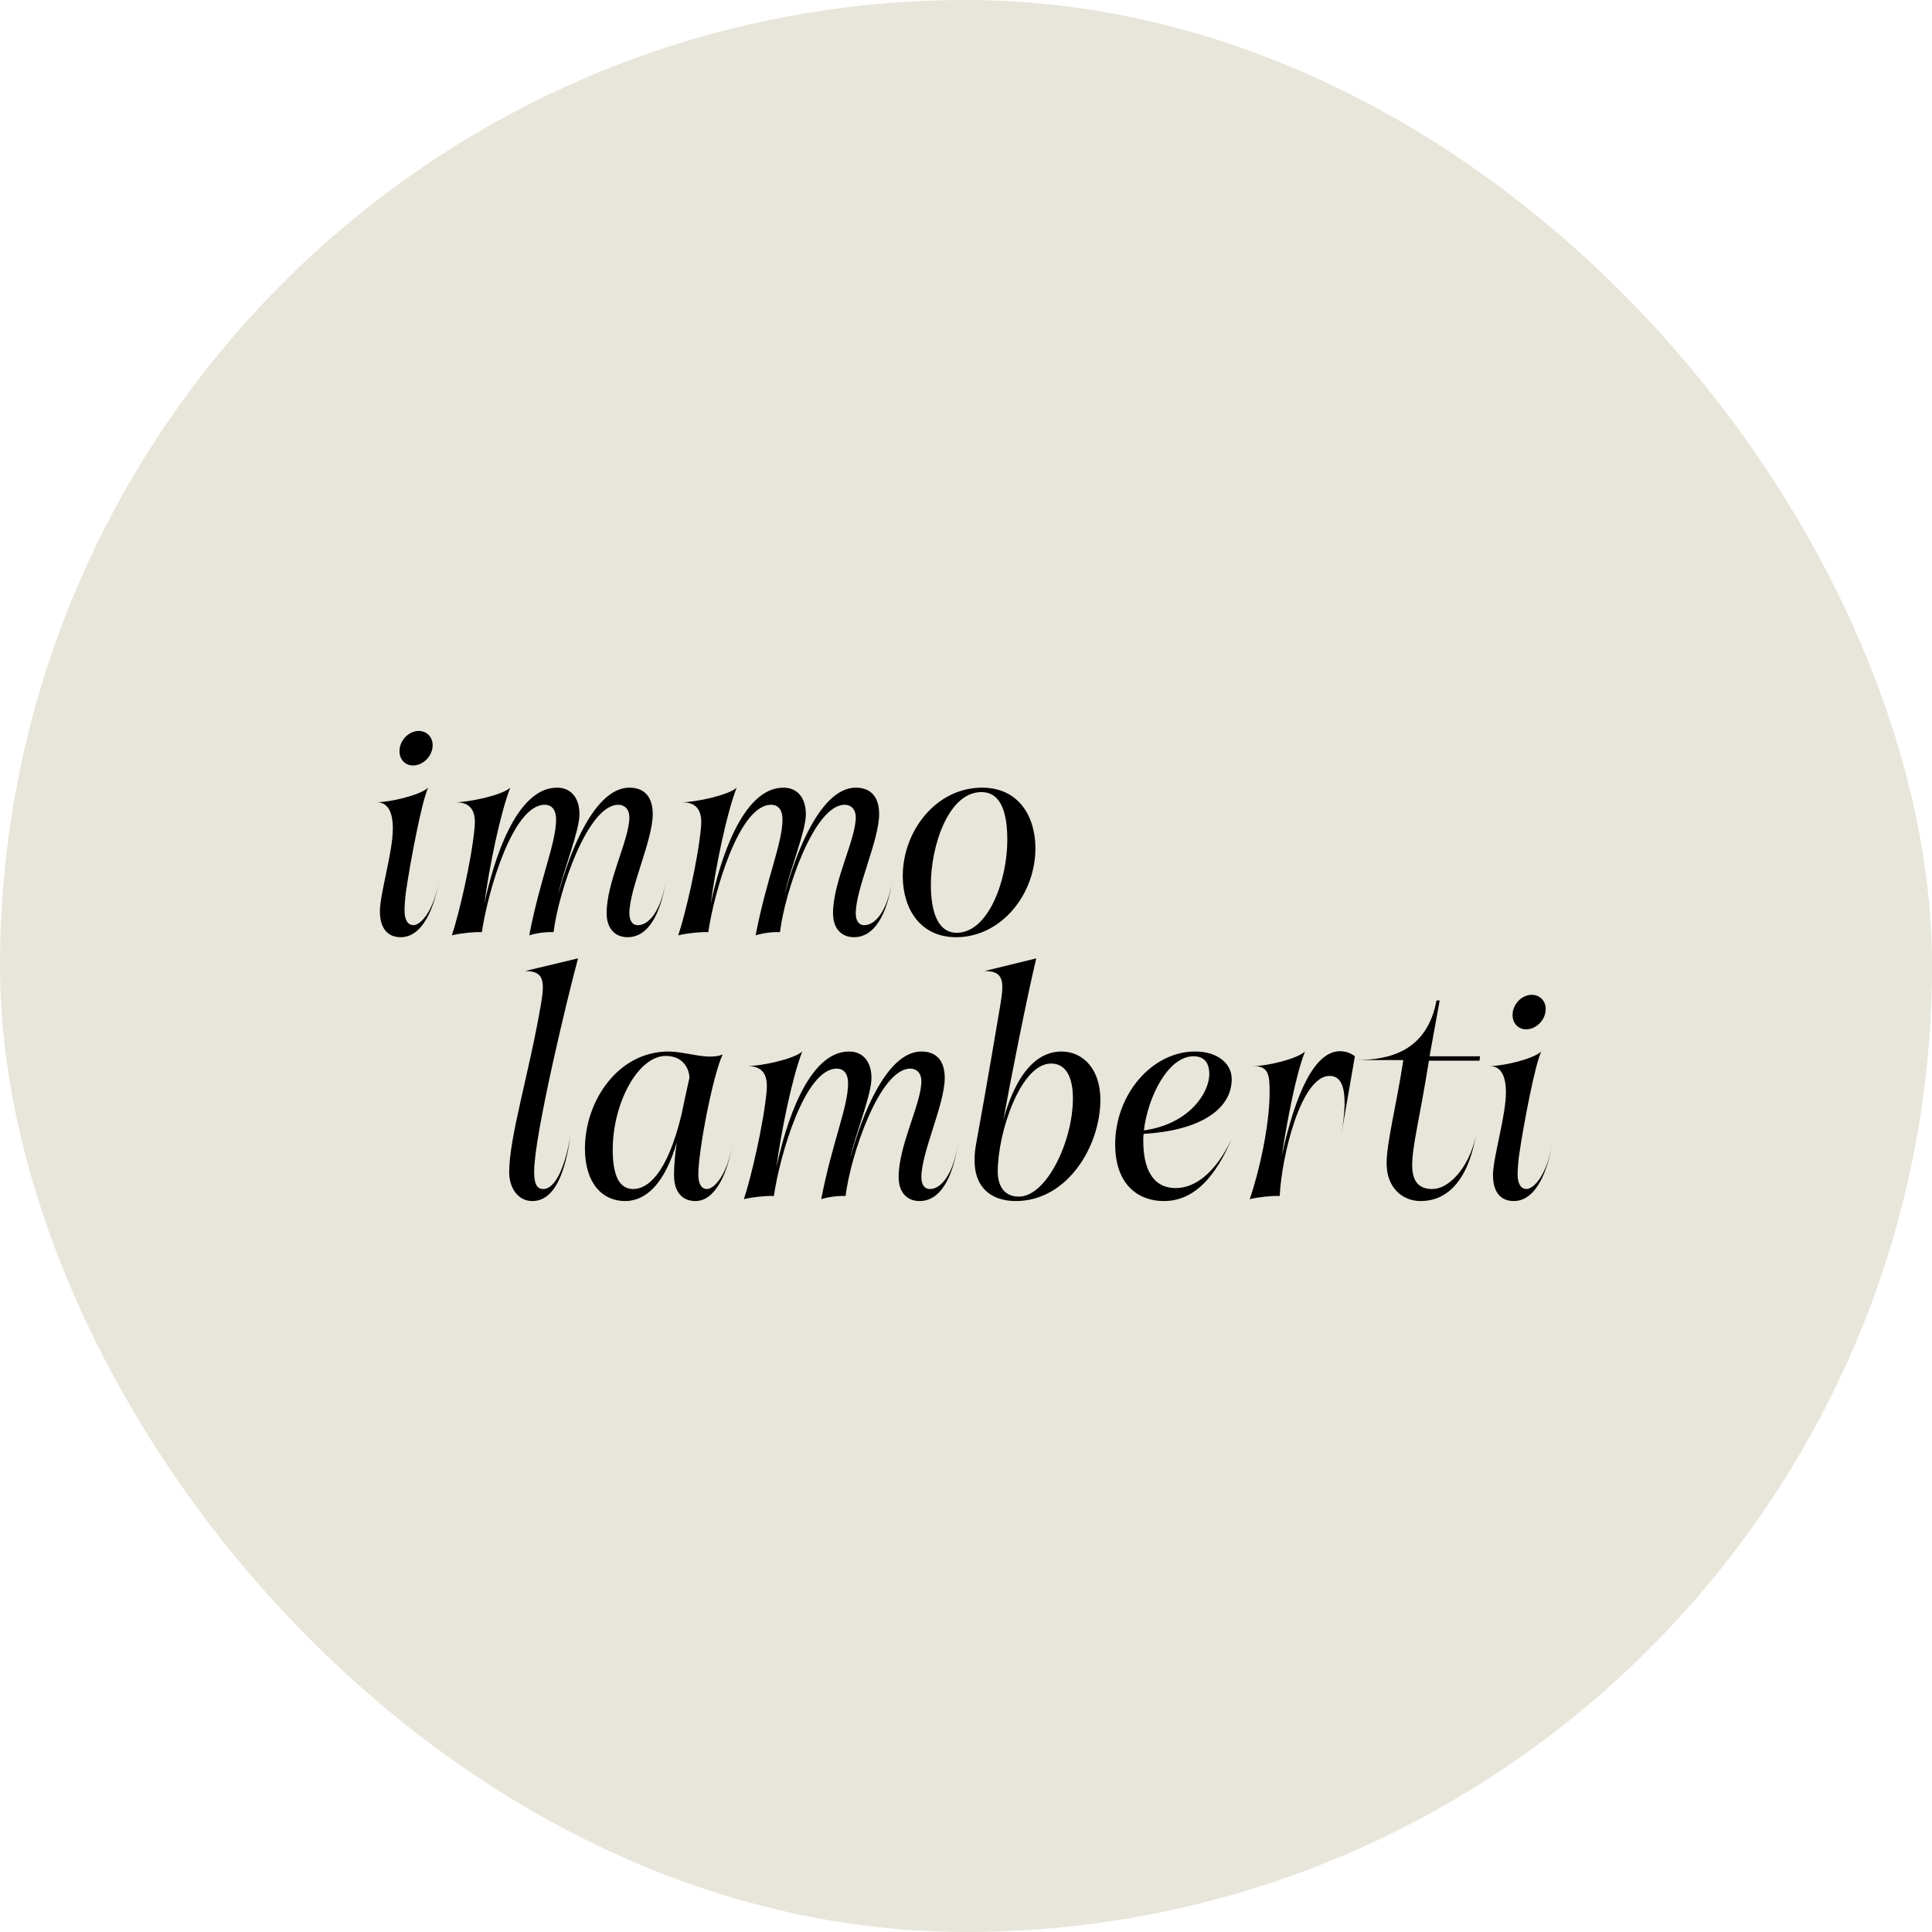
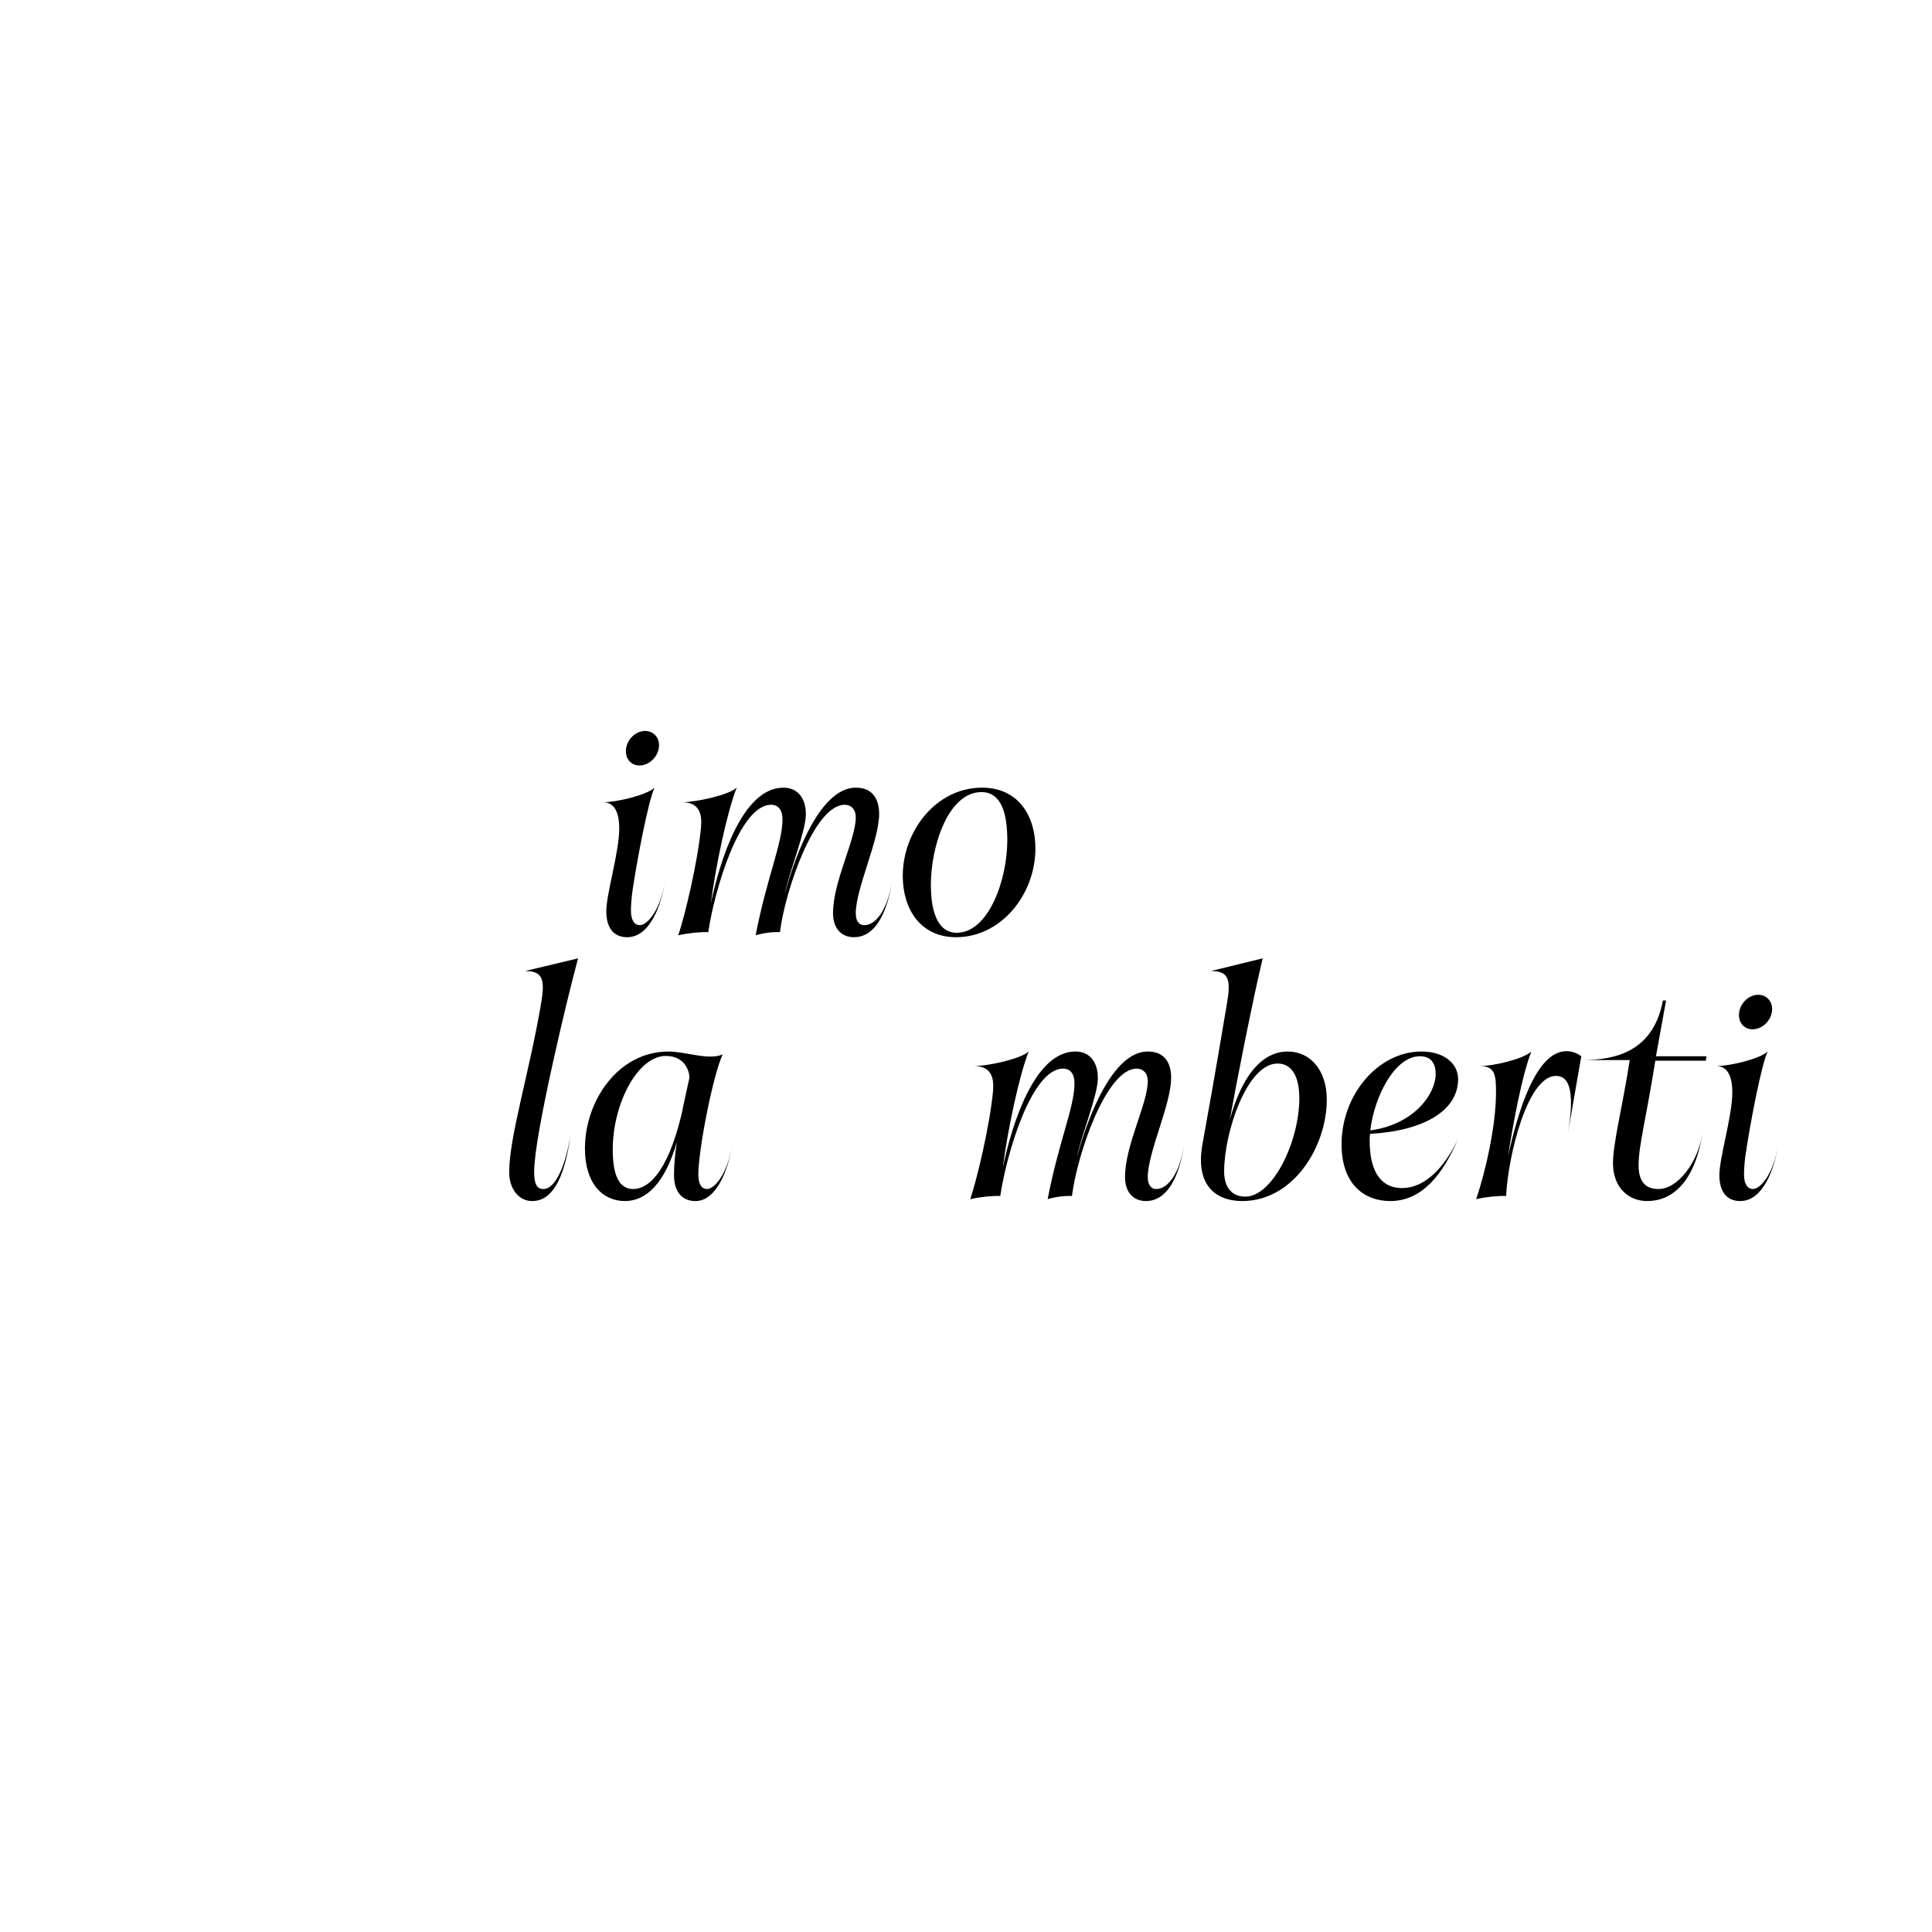
<svg xmlns="http://www.w3.org/2000/svg" width="600" height="600" fill="none">
-   <rect width="600" height="600" fill="#E8E6DA" rx="300" />
-   <path fill="#000" d="M321.557 263.408c0 14.563-10.79 27.65-24.62 27.65-10.986 0-16.479-8.56-16.577-18.794-.099-14.071 10.299-27.65 24.62-27.65 11.476 0 16.577 9.052 16.577 18.794Zm-8.73-2.46c0-7.97-1.668-14.957-8.043-14.957-10.3 0-15.695 16.827-15.695 28.733 0 8.462 2.158 14.957 8.044 14.957 9.809 0 15.694-16.335 15.694-28.733Zm-44.414 26.371c3.531 0 7.258-4.625 8.73-14.071-1.178 7.675-4.218 17.81-11.967 17.81-3.63 0-6.474-2.46-6.474-7.478 0-9.84 7.062-22.829 7.062-29.717 0-2.657-1.569-3.936-3.433-3.936-9.514 0-18.539 26.863-20.108 39.557-2.452-.099-5.297.295-7.553.984 3.433-17.81 8.338-28.536 8.338-36.014 0-2.854-1.275-4.527-3.531-4.527-9.907 0-17.656 26.863-19.52 39.557-2.452-.099-6.376.295-9.318.984 2.157-6.396 6.081-23.026 7.062-33.456.392-4.231-.491-7.872-5.885-7.872 4.119 0 14.419-2.165 16.969-4.526-3.041 7.675-6.572 24.698-8.043 36.014 2.844-13.382 9.808-36.014 22.56-36.014 4.414 0 6.964 3.247 6.964 8.265 0 5.314-5.1 17.614-6.572 24.797 3.63-13.481 11.379-33.062 22.07-33.062 5.395 0 7.259 3.739 7.259 8.167 0 8.265-7.259 23.124-7.259 30.897 0 1.968.785 3.641 2.649 3.641Zm-70.31 0c3.531 0 7.259-4.625 8.73-14.071-1.177 7.675-4.218 17.81-11.967 17.81-3.629 0-6.474-2.46-6.474-7.478 0-9.84 7.063-22.829 7.063-29.717 0-2.657-1.57-3.936-3.433-3.936-9.515 0-18.539 26.863-20.109 39.557-2.452-.099-5.296.295-7.552.984 3.433-17.81 8.337-28.536 8.337-36.014 0-2.854-1.275-4.527-3.531-4.527-9.907 0-17.656 26.863-19.52 39.557-2.452-.099-6.375.295-9.318.984 2.158-6.396 6.081-23.026 7.062-33.456.393-4.231-.49-7.872-5.885-7.872 4.12 0 14.419-2.165 16.969-4.526-3.04 7.675-6.572 24.698-8.043 36.014 2.845-13.382 9.809-36.014 22.56-36.014 4.414 0 6.965 3.247 6.965 8.265 0 5.314-5.101 17.614-6.572 24.797 3.629-13.481 11.378-33.062 22.07-33.062 5.395 0 7.258 3.739 7.258 8.167 0 8.265-7.258 23.124-7.258 30.897 0 1.968.784 3.641 2.648 3.641Zm-74.041-54.021c0-3.346 2.845-6.298 5.984-6.298 2.452 0 4.316 1.87 4.316 4.428 0 3.346-2.943 6.298-6.082 6.298-2.452 0-4.218-1.87-4.218-4.428Zm4.316 54.021c2.354 0 6.474-4.625 7.945-14.071-1.177 7.675-4.708 17.81-11.868 17.81-4.316 0-6.474-3.05-6.474-8.068 0-5.412 4.022-18.401 4.022-25.683 0-4.034-.981-8.167-5.003-8.167 4.12 0 13.438-2.165 15.988-4.526-1.863 3.64-5.493 22.435-6.964 32.668-.294 2.46-.392 4.428-.392 5.511 0 3.247 1.275 4.526 2.746 4.526Zm341.361 27.92c0-3.345 2.845-6.297 5.983-6.297 2.453 0 4.316 1.869 4.316 4.428 0 3.345-2.942 6.297-6.081 6.297-2.452 0-4.218-1.869-4.218-4.428Zm4.316 54.022c2.354 0 6.474-4.625 7.945-14.071-1.177 7.675-4.708 17.81-11.869 17.81-4.316 0-6.474-3.05-6.474-8.069 0-5.412 4.022-18.401 4.022-25.682 0-4.035-.981-8.167-5.002-8.167 4.119 0 13.438-2.165 15.988-4.527-1.864 3.641-5.493 22.435-6.964 32.669-.295 2.46-.393 4.428-.393 5.51 0 3.248 1.276 4.527 2.747 4.527Zm-14.399-41.23-.196 1.378h-15.695c-2.942 18.401-5.198 26.469-5.198 32.472 0 5.313 2.354 7.38 6.179 7.38 5.984 0 12.261-8.167 13.733-17.515-2.551 15.842-9.711 21.254-17.264 21.254-5.787 0-10.593-4.231-10.593-11.71 0-6.396 2.942-17.515 5.198-32.078h-14.713c10.593 0 22.07-2.854 25.013-18.499h.98l-3.138 17.318h15.694Zm-38.884 0-4.218 24.305c2.452-14.17.196-18.204-3.629-18.204-8.926 0-14.91 24.994-15.498 37.294-2.452-.099-6.376.295-9.318.984 2.844-8.168 6.179-22.731 6.179-33.161 0-5.412-.294-8.167-5.002-8.167 4.119 0 13.438-2.165 15.988-4.527-2.845 7.183-5.493 21.353-7.259 32.571 3.041-13.776 8.632-32.669 18.147-32.669 2.256 0 3.825.984 4.61 1.574Zm-55.613 40.935c5.983 0 12.261-4.724 17.264-15.056-4.611 10.628-10.986 19.09-20.991 19.09-7.749 0-15.106-4.92-15.106-17.614 0-15.547 11.476-28.831 24.816-28.831 7.259 0 11.379 3.936 11.379 8.561 0 9.643-10.3 16.039-27.367 17.023-.098.787-.098 1.476-.098 2.165 0 8.069 2.55 14.662 10.103 14.662Zm5.493-40.935c-7.945 0-14.223 12.792-15.4 23.026 13.732-1.87 20.304-11.415 20.304-17.515 0-2.559-.882-5.511-4.904-5.511Zm-41.079-1.476c7.062 0 12.163 5.806 12.163 14.957 0 14.366-10.202 31.488-26.288 31.488-7.259 0-14.909-4.034-12.261-18.007 1.373-7.577 3.629-19.975 7.455-42.804 1.373-7.774.882-10.627-4.905-10.627l16.087-3.936c-3.041 12.693-8.142 38.572-10.201 50.085 4.708-16.925 12.064-21.156 17.95-21.156Zm-13.144 45.067c8.534 0 16.773-17.121 16.773-30.504 0-6.592-2.158-10.824-6.768-10.824-9.515 0-16.577 21.452-16.577 33.555 0 4.231 1.864 7.773 6.572 7.773Zm-27.641-2.361c3.531 0 7.258-4.625 8.73-14.071-1.177 7.675-4.218 17.81-11.967 17.81-3.629 0-6.474-2.46-6.474-7.478 0-9.84 7.062-22.829 7.062-29.717 0-2.657-1.569-3.936-3.433-3.936-9.514 0-18.538 26.863-20.108 39.557-2.452-.099-5.297.295-7.553.984 3.433-17.811 8.338-28.536 8.338-36.015 0-2.853-1.275-4.526-3.531-4.526-9.907 0-17.656 26.863-19.52 39.557-2.452-.099-6.376.295-9.318.984 2.158-6.396 6.081-23.026 7.062-33.456.392-4.232-.49-7.872-5.885-7.872 4.119 0 14.419-2.165 16.969-4.527-3.041 7.675-6.572 24.699-8.043 36.015 2.844-13.383 9.809-36.015 22.56-36.015 4.414 0 6.964 3.247 6.964 8.266 0 5.313-5.1 17.613-6.572 24.797 3.63-13.481 11.379-33.063 22.07-33.063 5.395 0 7.259 3.739 7.259 8.167 0 8.266-7.259 23.124-7.259 30.898 0 1.968.785 3.641 2.649 3.641ZM194.116 373c-6.964 0-12.457-5.412-12.457-16.334 0-14.662 10.201-30.111 25.994-30.111 3.727 0 9.22 1.575 12.751 1.575 1.766 0 3.041-.197 4.022-.689-3.139 6.888-7.553 29.913-7.553 37.293 0 3.248 1.177 4.527 2.648 4.527 2.354 0 6.474-4.625 7.945-14.071-1.177 7.675-4.806 17.81-11.476 17.81-4.316 0-6.67-3.05-6.67-8.069 0-3.05.294-6.396.883-10.233C206.475 367.49 200.688 373 194.116 373Zm2.551-3.739c4.119 0 10.397-4.035 15.007-23.223.687-3.542 1.57-7.281 2.452-11.414-.196-3.05-2.158-6.691-7.356-6.691-8.73 0-16.479 14.858-16.479 29.028 0 6.986 1.471 12.3 6.376 12.3Zm-27.94 0c3.924 0 6.965-7.577 8.534-17.122-1.177 7.872-3.531 20.861-11.967 20.861-4.316 0-7.16-3.936-7.16-8.954 0-10.923 6.179-30.701 9.809-51.857 1.373-7.774.883-10.627-4.905-10.627l16.479-3.936c-3.335 12.3-13.634 55.104-13.634 66.223 0 3.542.687 5.412 2.844 5.412Z" />
+   <path fill="#000" d="M321.557 263.408c0 14.563-10.79 27.65-24.62 27.65-10.986 0-16.479-8.56-16.577-18.794-.099-14.071 10.299-27.65 24.62-27.65 11.476 0 16.577 9.052 16.577 18.794Zm-8.73-2.46c0-7.97-1.668-14.957-8.043-14.957-10.3 0-15.695 16.827-15.695 28.733 0 8.462 2.158 14.957 8.044 14.957 9.809 0 15.694-16.335 15.694-28.733Zm-44.414 26.371c3.531 0 7.258-4.625 8.73-14.071-1.178 7.675-4.218 17.81-11.967 17.81-3.63 0-6.474-2.46-6.474-7.478 0-9.84 7.062-22.829 7.062-29.717 0-2.657-1.569-3.936-3.433-3.936-9.514 0-18.539 26.863-20.108 39.557-2.452-.099-5.297.295-7.553.984 3.433-17.81 8.338-28.536 8.338-36.014 0-2.854-1.275-4.527-3.531-4.527-9.907 0-17.656 26.863-19.52 39.557-2.452-.099-6.376.295-9.318.984 2.157-6.396 6.081-23.026 7.062-33.456.392-4.231-.491-7.872-5.885-7.872 4.119 0 14.419-2.165 16.969-4.526-3.041 7.675-6.572 24.698-8.043 36.014 2.844-13.382 9.808-36.014 22.56-36.014 4.414 0 6.964 3.247 6.964 8.265 0 5.314-5.1 17.614-6.572 24.797 3.63-13.481 11.379-33.062 22.07-33.062 5.395 0 7.259 3.739 7.259 8.167 0 8.265-7.259 23.124-7.259 30.897 0 1.968.785 3.641 2.649 3.641Zc3.531 0 7.259-4.625 8.73-14.071-1.177 7.675-4.218 17.81-11.967 17.81-3.629 0-6.474-2.46-6.474-7.478 0-9.84 7.063-22.829 7.063-29.717 0-2.657-1.57-3.936-3.433-3.936-9.515 0-18.539 26.863-20.109 39.557-2.452-.099-5.296.295-7.552.984 3.433-17.81 8.337-28.536 8.337-36.014 0-2.854-1.275-4.527-3.531-4.527-9.907 0-17.656 26.863-19.52 39.557-2.452-.099-6.375.295-9.318.984 2.158-6.396 6.081-23.026 7.062-33.456.393-4.231-.49-7.872-5.885-7.872 4.12 0 14.419-2.165 16.969-4.526-3.04 7.675-6.572 24.698-8.043 36.014 2.845-13.382 9.809-36.014 22.56-36.014 4.414 0 6.965 3.247 6.965 8.265 0 5.314-5.101 17.614-6.572 24.797 3.629-13.481 11.378-33.062 22.07-33.062 5.395 0 7.258 3.739 7.258 8.167 0 8.265-7.258 23.124-7.258 30.897 0 1.968.784 3.641 2.648 3.641Zm-74.041-54.021c0-3.346 2.845-6.298 5.984-6.298 2.452 0 4.316 1.87 4.316 4.428 0 3.346-2.943 6.298-6.082 6.298-2.452 0-4.218-1.87-4.218-4.428Zm4.316 54.021c2.354 0 6.474-4.625 7.945-14.071-1.177 7.675-4.708 17.81-11.868 17.81-4.316 0-6.474-3.05-6.474-8.068 0-5.412 4.022-18.401 4.022-25.683 0-4.034-.981-8.167-5.003-8.167 4.12 0 13.438-2.165 15.988-4.526-1.863 3.64-5.493 22.435-6.964 32.668-.294 2.46-.392 4.428-.392 5.511 0 3.247 1.275 4.526 2.746 4.526Zm341.361 27.92c0-3.345 2.845-6.297 5.983-6.297 2.453 0 4.316 1.869 4.316 4.428 0 3.345-2.942 6.297-6.081 6.297-2.452 0-4.218-1.869-4.218-4.428Zm4.316 54.022c2.354 0 6.474-4.625 7.945-14.071-1.177 7.675-4.708 17.81-11.869 17.81-4.316 0-6.474-3.05-6.474-8.069 0-5.412 4.022-18.401 4.022-25.682 0-4.035-.981-8.167-5.002-8.167 4.119 0 13.438-2.165 15.988-4.527-1.864 3.641-5.493 22.435-6.964 32.669-.295 2.46-.393 4.428-.393 5.51 0 3.248 1.276 4.527 2.747 4.527Zm-14.399-41.23-.196 1.378h-15.695c-2.942 18.401-5.198 26.469-5.198 32.472 0 5.313 2.354 7.38 6.179 7.38 5.984 0 12.261-8.167 13.733-17.515-2.551 15.842-9.711 21.254-17.264 21.254-5.787 0-10.593-4.231-10.593-11.71 0-6.396 2.942-17.515 5.198-32.078h-14.713c10.593 0 22.07-2.854 25.013-18.499h.98l-3.138 17.318h15.694Zm-38.884 0-4.218 24.305c2.452-14.17.196-18.204-3.629-18.204-8.926 0-14.91 24.994-15.498 37.294-2.452-.099-6.376.295-9.318.984 2.844-8.168 6.179-22.731 6.179-33.161 0-5.412-.294-8.167-5.002-8.167 4.119 0 13.438-2.165 15.988-4.527-2.845 7.183-5.493 21.353-7.259 32.571 3.041-13.776 8.632-32.669 18.147-32.669 2.256 0 3.825.984 4.61 1.574Zm-55.613 40.935c5.983 0 12.261-4.724 17.264-15.056-4.611 10.628-10.986 19.09-20.991 19.09-7.749 0-15.106-4.92-15.106-17.614 0-15.547 11.476-28.831 24.816-28.831 7.259 0 11.379 3.936 11.379 8.561 0 9.643-10.3 16.039-27.367 17.023-.098.787-.098 1.476-.098 2.165 0 8.069 2.55 14.662 10.103 14.662Zm5.493-40.935c-7.945 0-14.223 12.792-15.4 23.026 13.732-1.87 20.304-11.415 20.304-17.515 0-2.559-.882-5.511-4.904-5.511Zm-41.079-1.476c7.062 0 12.163 5.806 12.163 14.957 0 14.366-10.202 31.488-26.288 31.488-7.259 0-14.909-4.034-12.261-18.007 1.373-7.577 3.629-19.975 7.455-42.804 1.373-7.774.882-10.627-4.905-10.627l16.087-3.936c-3.041 12.693-8.142 38.572-10.201 50.085 4.708-16.925 12.064-21.156 17.95-21.156Zm-13.144 45.067c8.534 0 16.773-17.121 16.773-30.504 0-6.592-2.158-10.824-6.768-10.824-9.515 0-16.577 21.452-16.577 33.555 0 4.231 1.864 7.773 6.572 7.773Zm-27.641-2.361c3.531 0 7.258-4.625 8.73-14.071-1.177 7.675-4.218 17.81-11.967 17.81-3.629 0-6.474-2.46-6.474-7.478 0-9.84 7.062-22.829 7.062-29.717 0-2.657-1.569-3.936-3.433-3.936-9.514 0-18.538 26.863-20.108 39.557-2.452-.099-5.297.295-7.553.984 3.433-17.811 8.338-28.536 8.338-36.015 0-2.853-1.275-4.526-3.531-4.526-9.907 0-17.656 26.863-19.52 39.557-2.452-.099-6.376.295-9.318.984 2.158-6.396 6.081-23.026 7.062-33.456.392-4.232-.49-7.872-5.885-7.872 4.119 0 14.419-2.165 16.969-4.527-3.041 7.675-6.572 24.699-8.043 36.015 2.844-13.383 9.809-36.015 22.56-36.015 4.414 0 6.964 3.247 6.964 8.266 0 5.313-5.1 17.613-6.572 24.797 3.63-13.481 11.379-33.063 22.07-33.063 5.395 0 7.259 3.739 7.259 8.167 0 8.266-7.259 23.124-7.259 30.898 0 1.968.785 3.641 2.649 3.641ZM194.116 373c-6.964 0-12.457-5.412-12.457-16.334 0-14.662 10.201-30.111 25.994-30.111 3.727 0 9.22 1.575 12.751 1.575 1.766 0 3.041-.197 4.022-.689-3.139 6.888-7.553 29.913-7.553 37.293 0 3.248 1.177 4.527 2.648 4.527 2.354 0 6.474-4.625 7.945-14.071-1.177 7.675-4.806 17.81-11.476 17.81-4.316 0-6.67-3.05-6.67-8.069 0-3.05.294-6.396.883-10.233C206.475 367.49 200.688 373 194.116 373Zm2.551-3.739c4.119 0 10.397-4.035 15.007-23.223.687-3.542 1.57-7.281 2.452-11.414-.196-3.05-2.158-6.691-7.356-6.691-8.73 0-16.479 14.858-16.479 29.028 0 6.986 1.471 12.3 6.376 12.3Zm-27.94 0c3.924 0 6.965-7.577 8.534-17.122-1.177 7.872-3.531 20.861-11.967 20.861-4.316 0-7.16-3.936-7.16-8.954 0-10.923 6.179-30.701 9.809-51.857 1.373-7.774.883-10.627-4.905-10.627l16.479-3.936c-3.335 12.3-13.634 55.104-13.634 66.223 0 3.542.687 5.412 2.844 5.412Z" />
</svg>